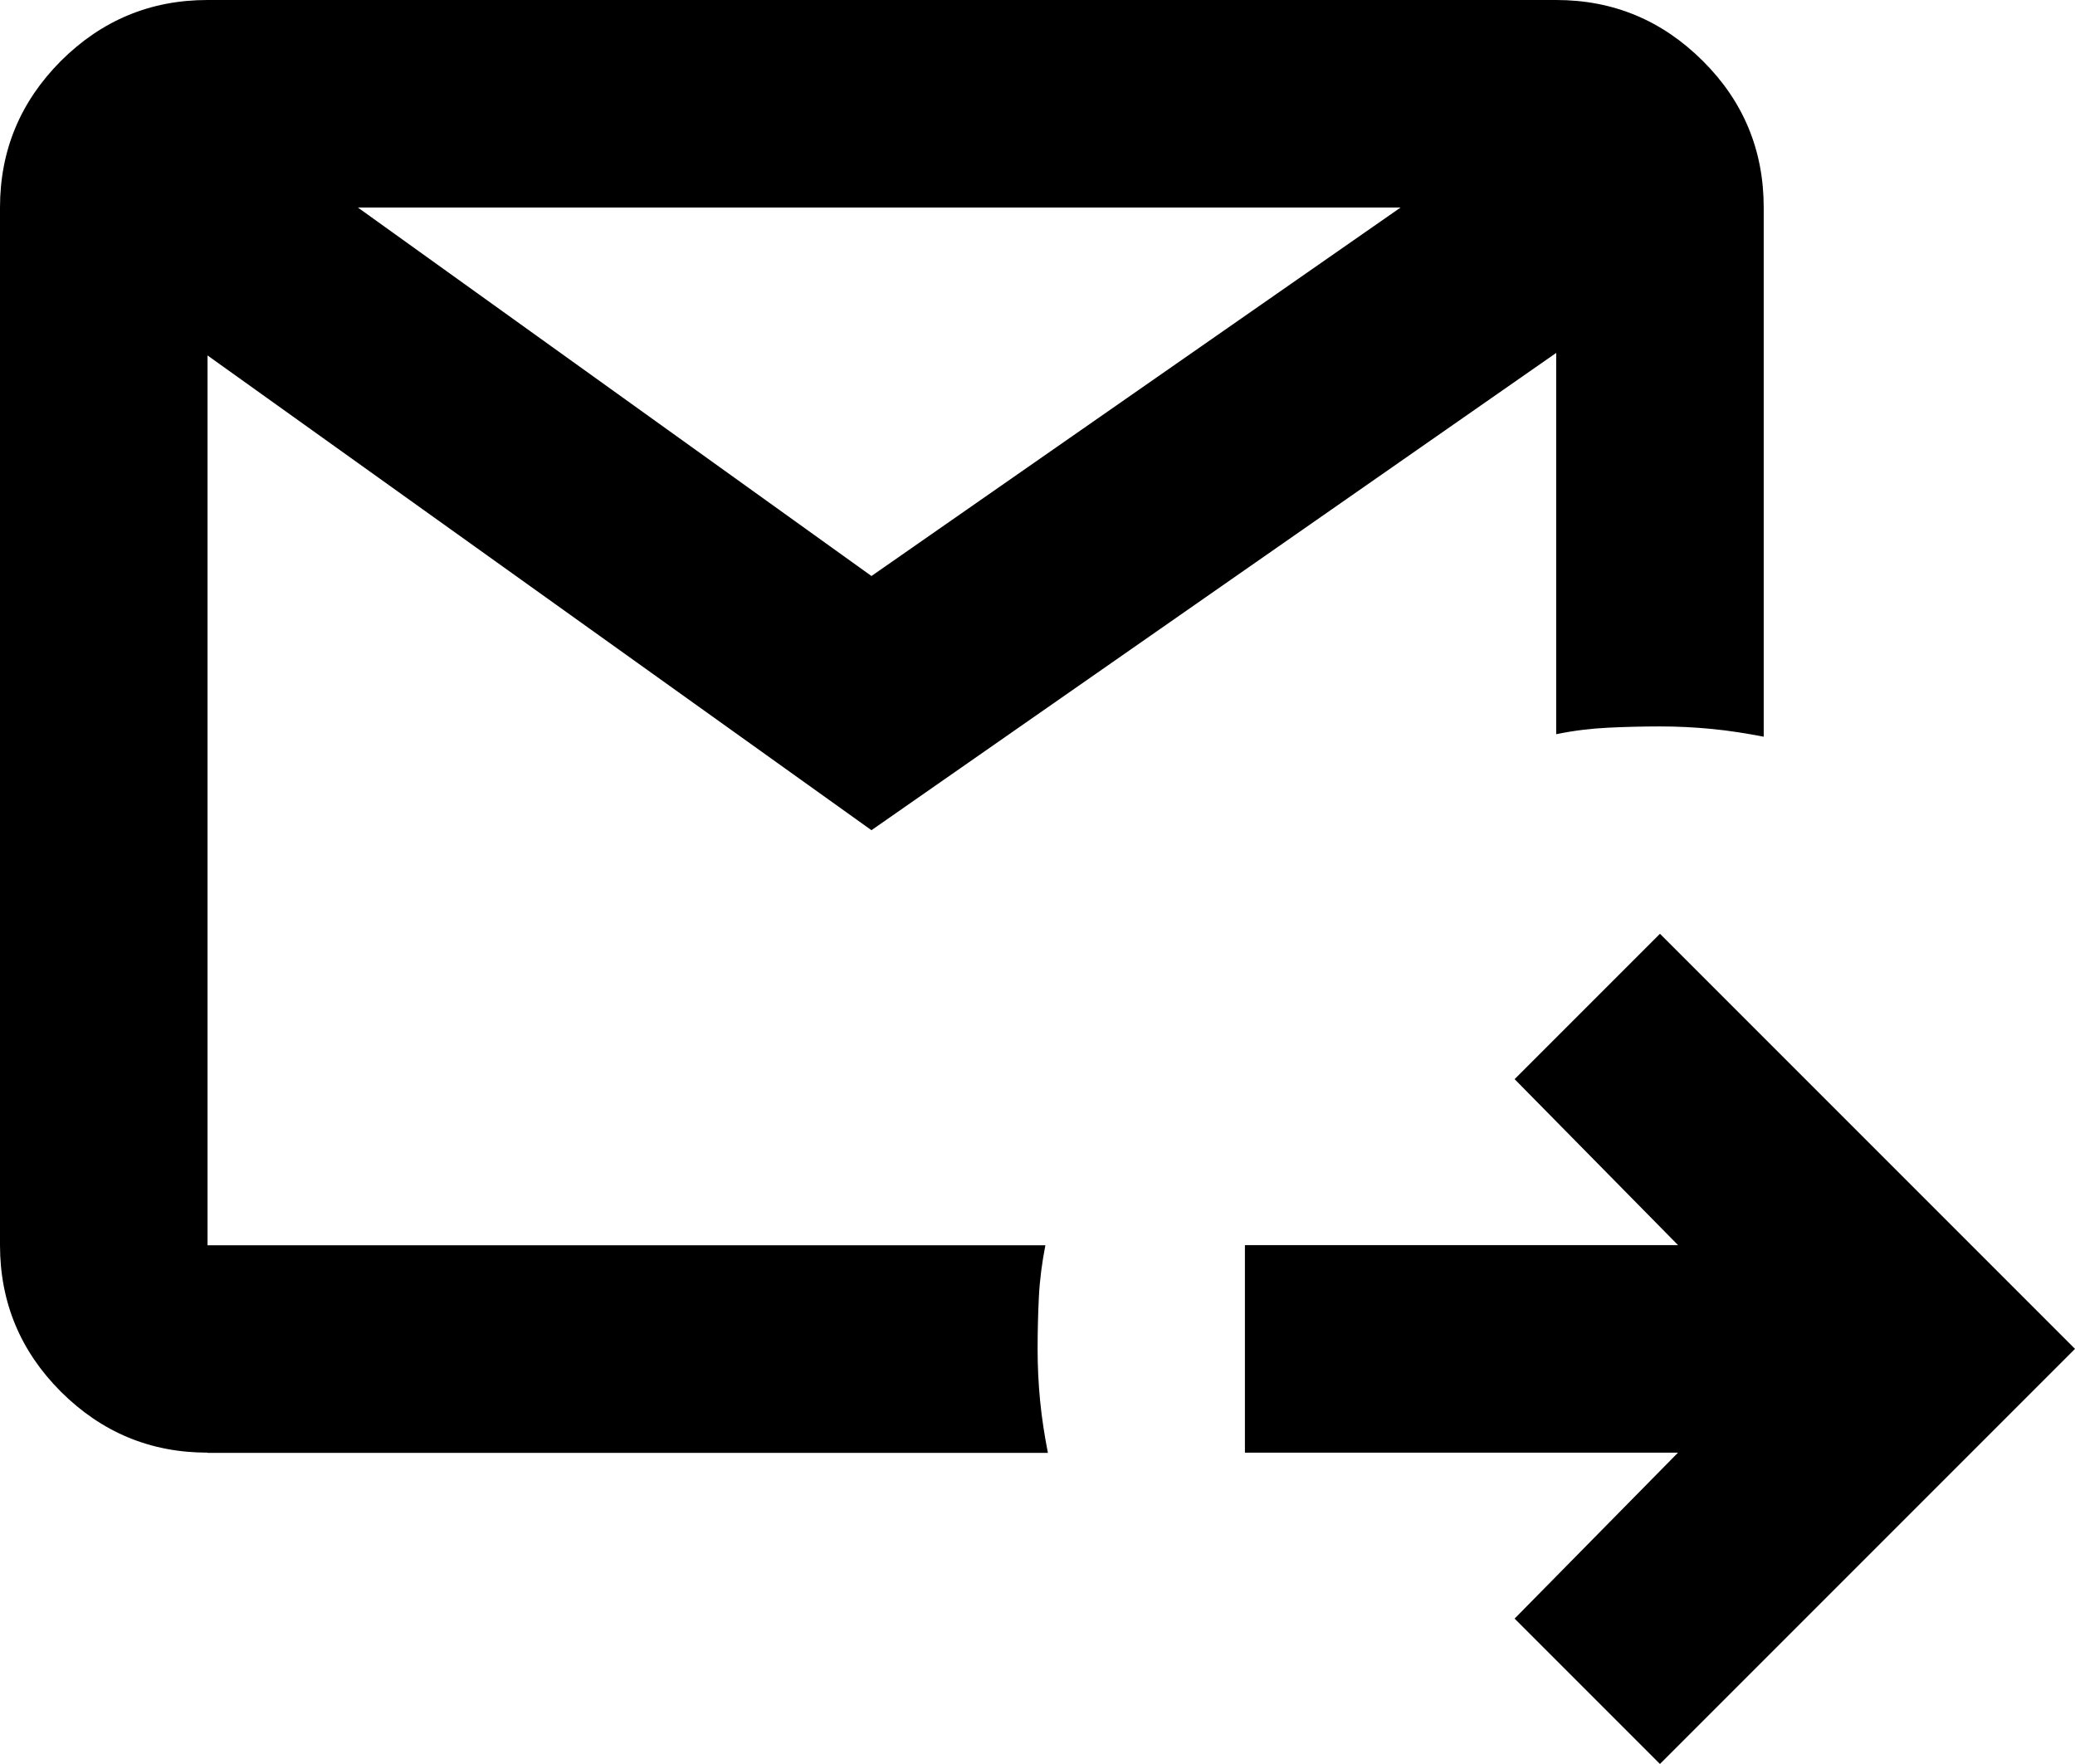
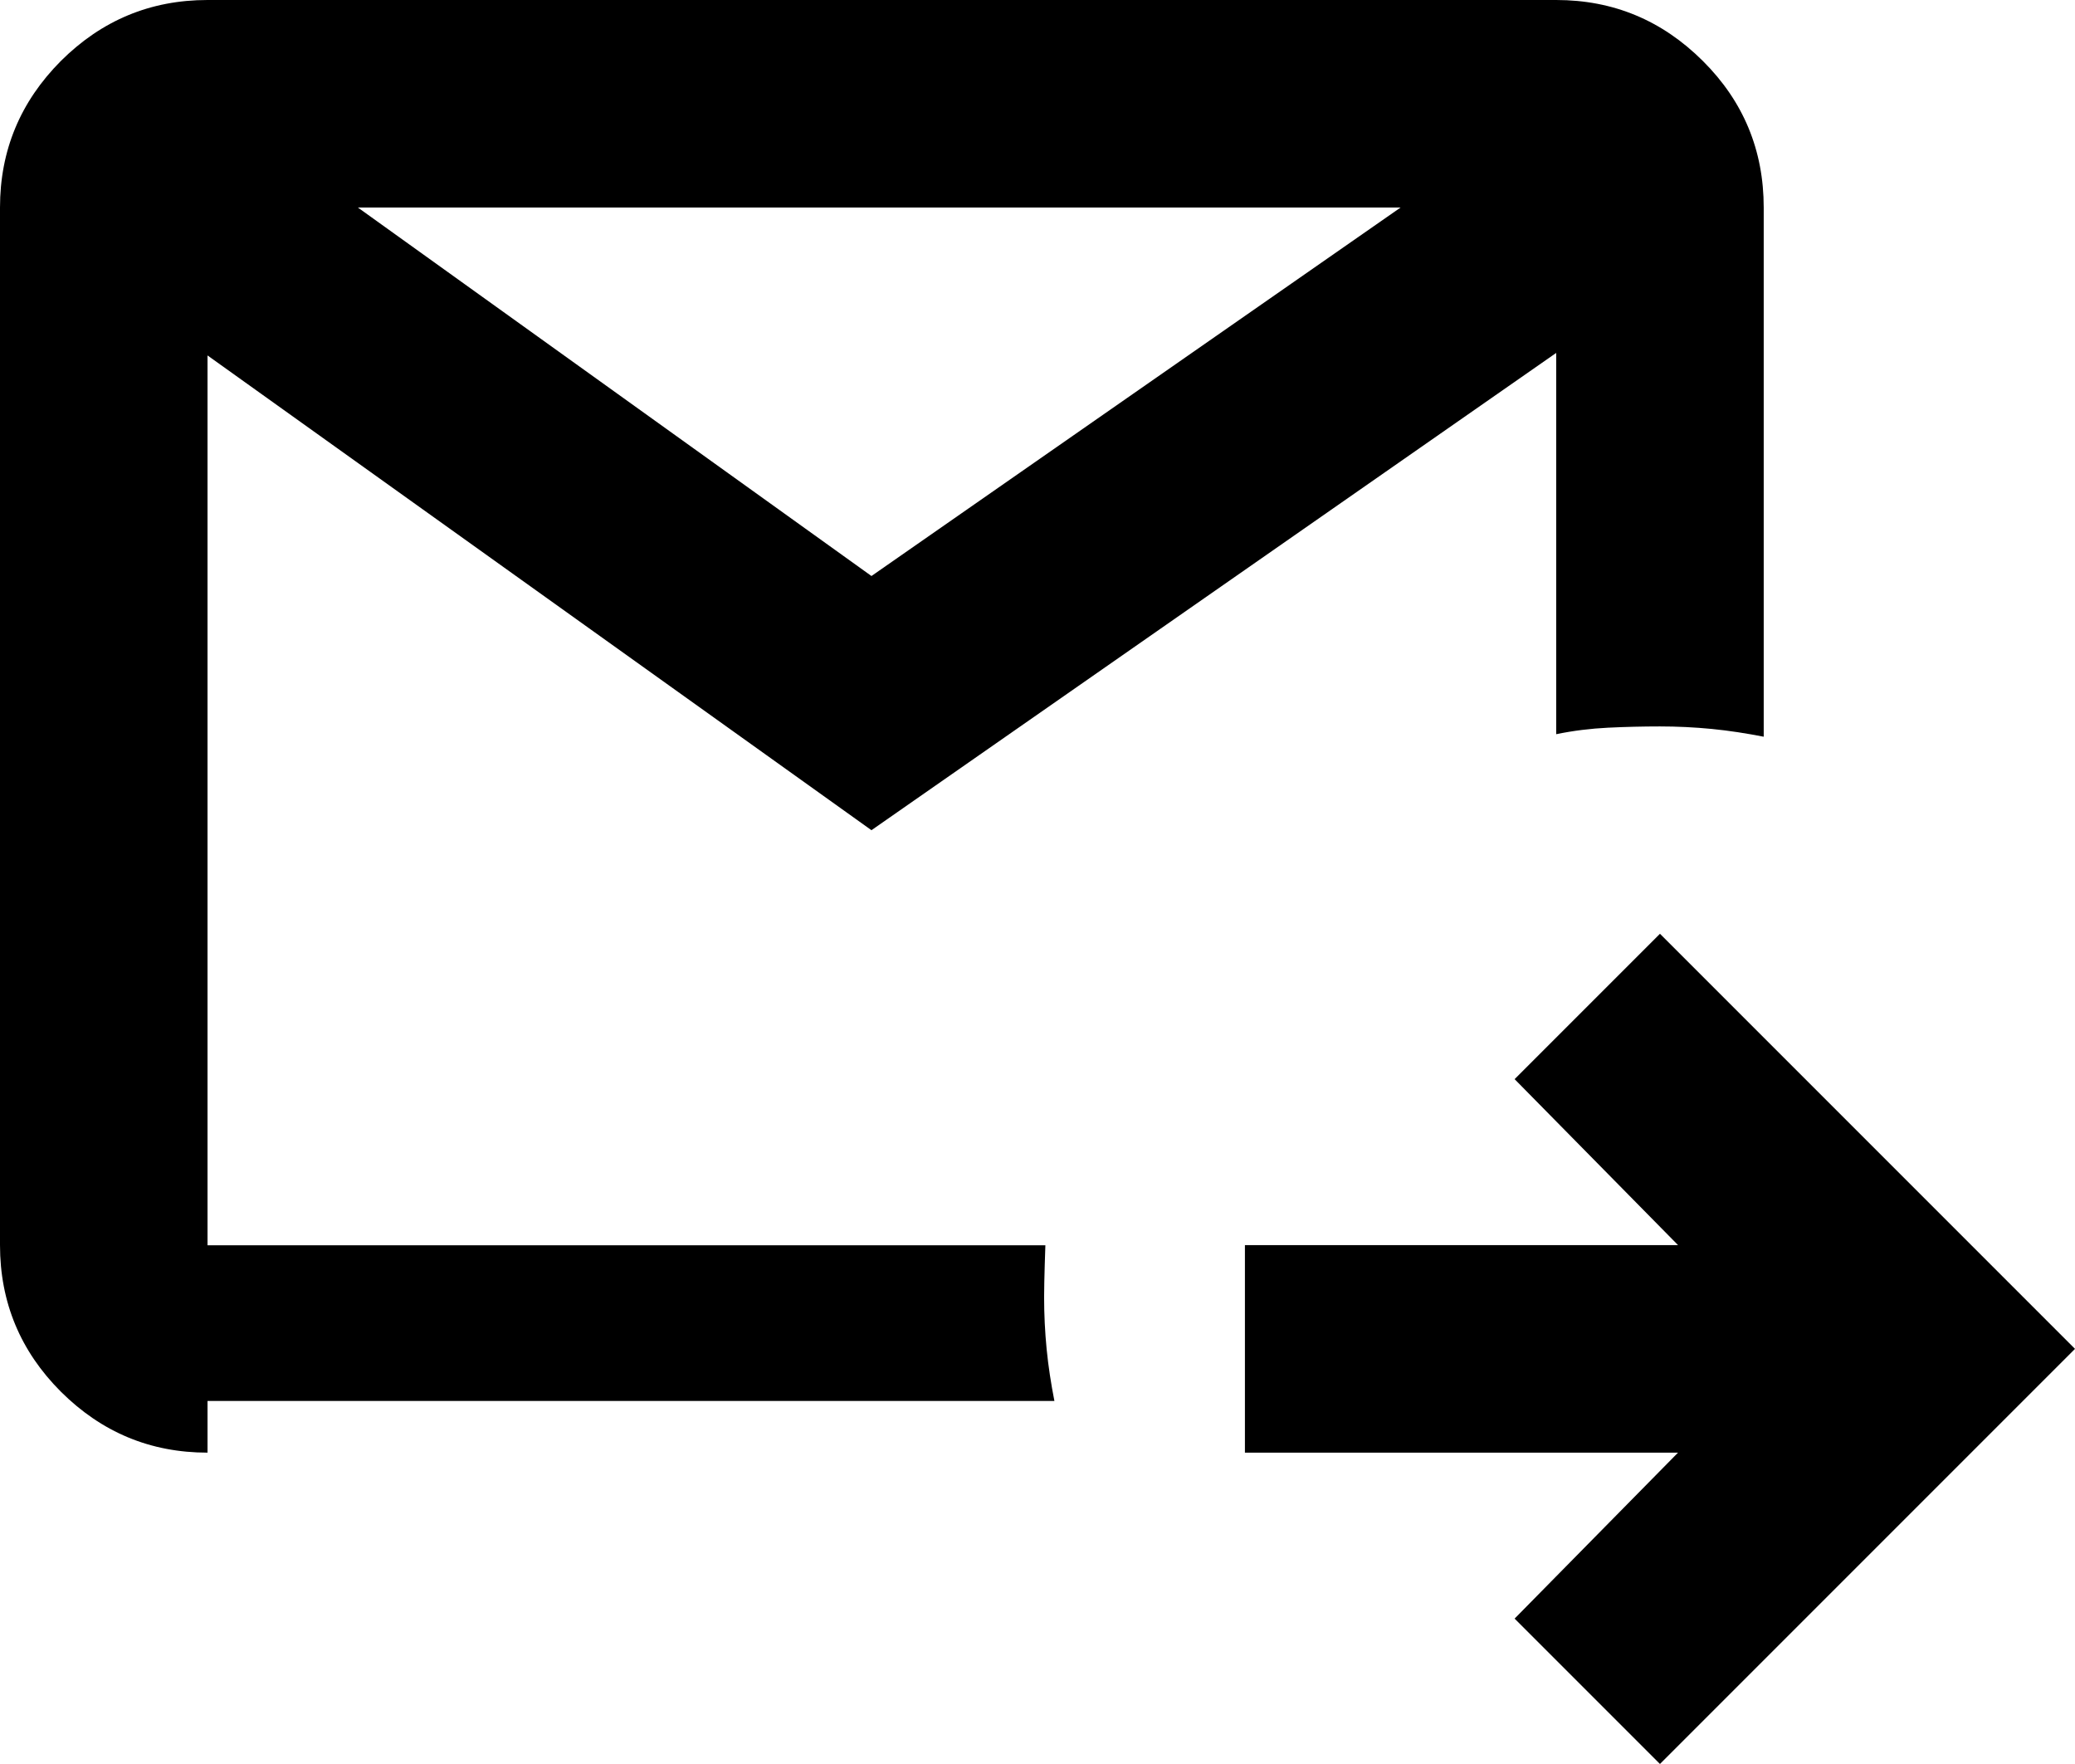
<svg xmlns="http://www.w3.org/2000/svg" id="Capa_2" data-name="Capa 2" viewBox="0 0 98.79 83.97">
  <g id="Trabajos">
-     <path d="m79.03,83.97l-6.92-6.92,7.78-7.9h-20.62v-9.88h20.62l-7.78-7.9,6.92-6.92,19.76,19.76-19.76,19.76Zm-69.15-14.82c-2.72,0-5.04-.97-6.98-2.9-1.93-1.93-2.9-4.26-2.9-6.98V9.88c0-2.72.97-5.04,2.9-6.98C4.84.97,7.16,0,9.88,0h64.21c2.72,0,5.04.97,6.98,2.9s2.9,4.26,2.9,6.98v25.19c-.82-.16-1.65-.29-2.47-.37s-1.65-.12-2.47-.12-1.65.02-2.47.06-1.65.14-2.47.31v-18.15l-32.6,22.72L9.88,16.92v42.36h39.89c-.16.82-.27,1.65-.31,2.47s-.06,1.65-.06,2.47.04,1.65.12,2.47.21,1.65.37,2.47H9.88Zm7.16-59.27l24.45,17.54,25.19-17.54H17.04Zm-7.16,49.39V9.88v49.39Z" />
+     <path d="m79.03,83.97l-6.92-6.92,7.78-7.9h-20.62v-9.88h20.62l-7.78-7.9,6.92-6.92,19.76,19.76-19.76,19.76Zm-69.15-14.82c-2.72,0-5.04-.97-6.98-2.9-1.93-1.93-2.9-4.26-2.9-6.98V9.88c0-2.72.97-5.04,2.9-6.98C4.84.97,7.16,0,9.88,0h64.21c2.72,0,5.04.97,6.98,2.9s2.9,4.26,2.9,6.98v25.19c-.82-.16-1.65-.29-2.47-.37s-1.65-.12-2.47-.12-1.65.02-2.47.06-1.65.14-2.47.31v-18.15l-32.6,22.72L9.88,16.92v42.36h39.89s-.06,1.65-.06,2.47.04,1.65.12,2.47.21,1.65.37,2.47H9.88Zm7.16-59.27l24.45,17.54,25.19-17.54H17.04Zm-7.16,49.39V9.88v49.39Z" />
  </g>
</svg>